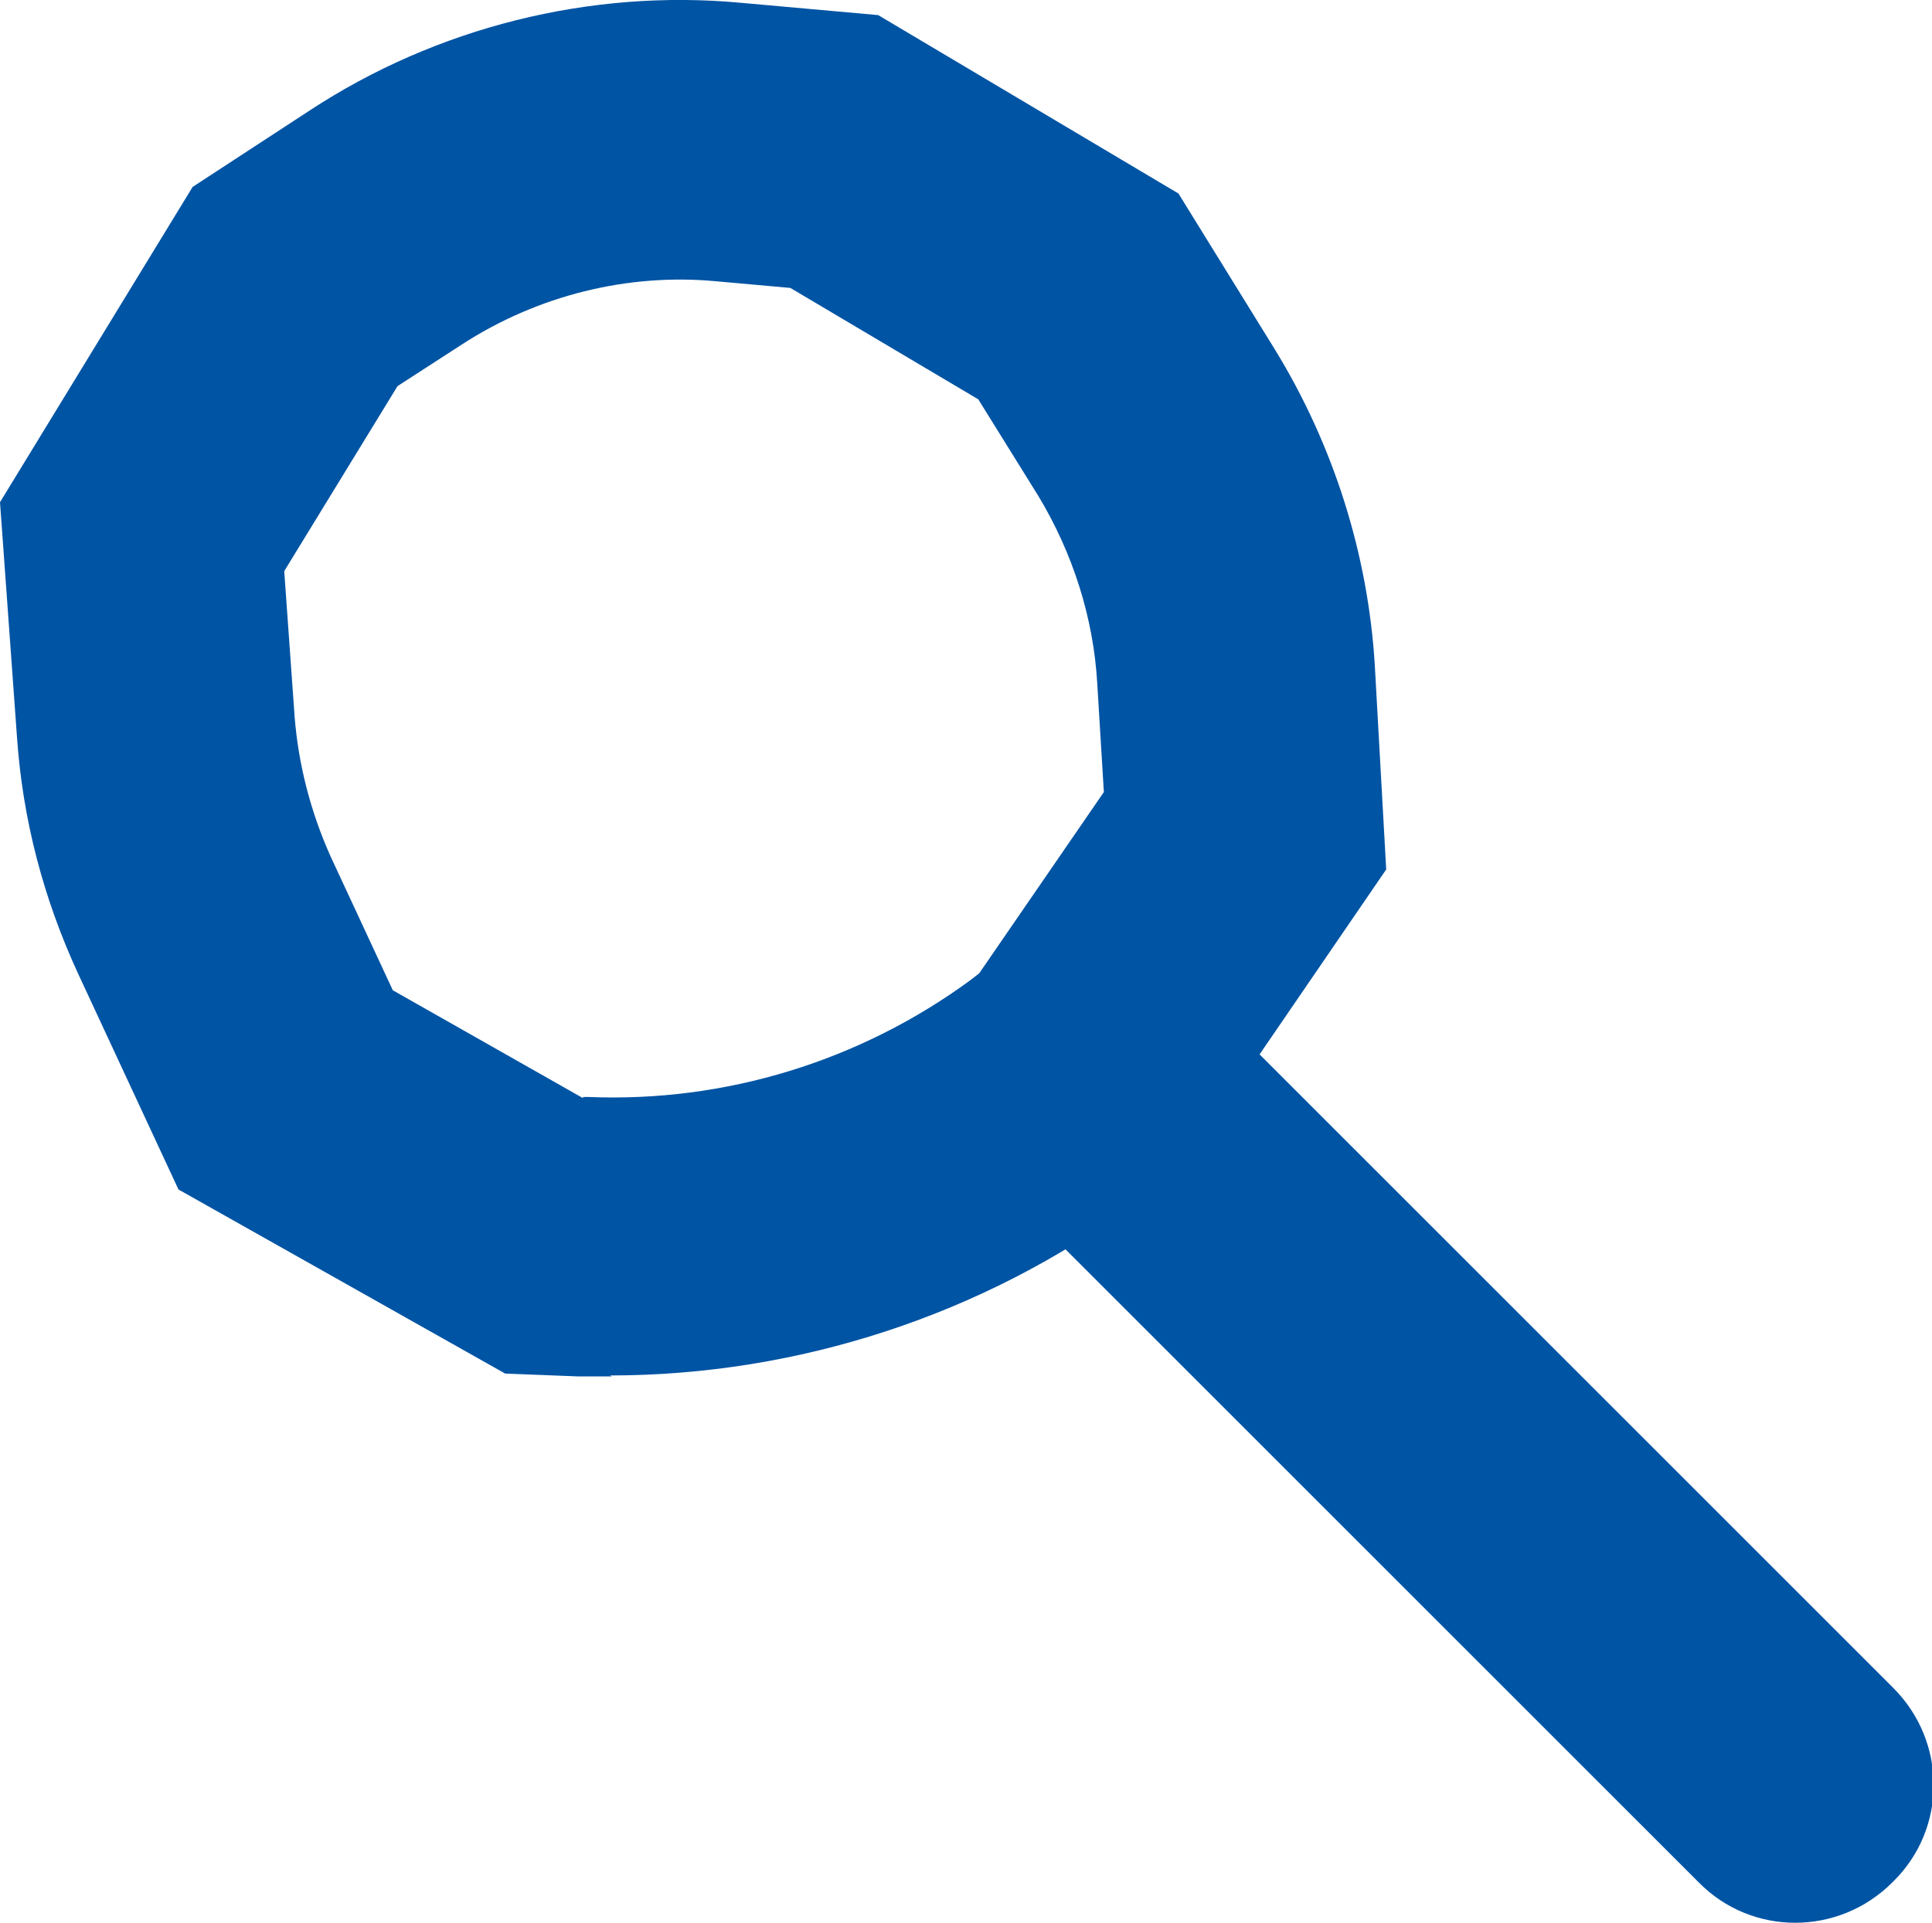
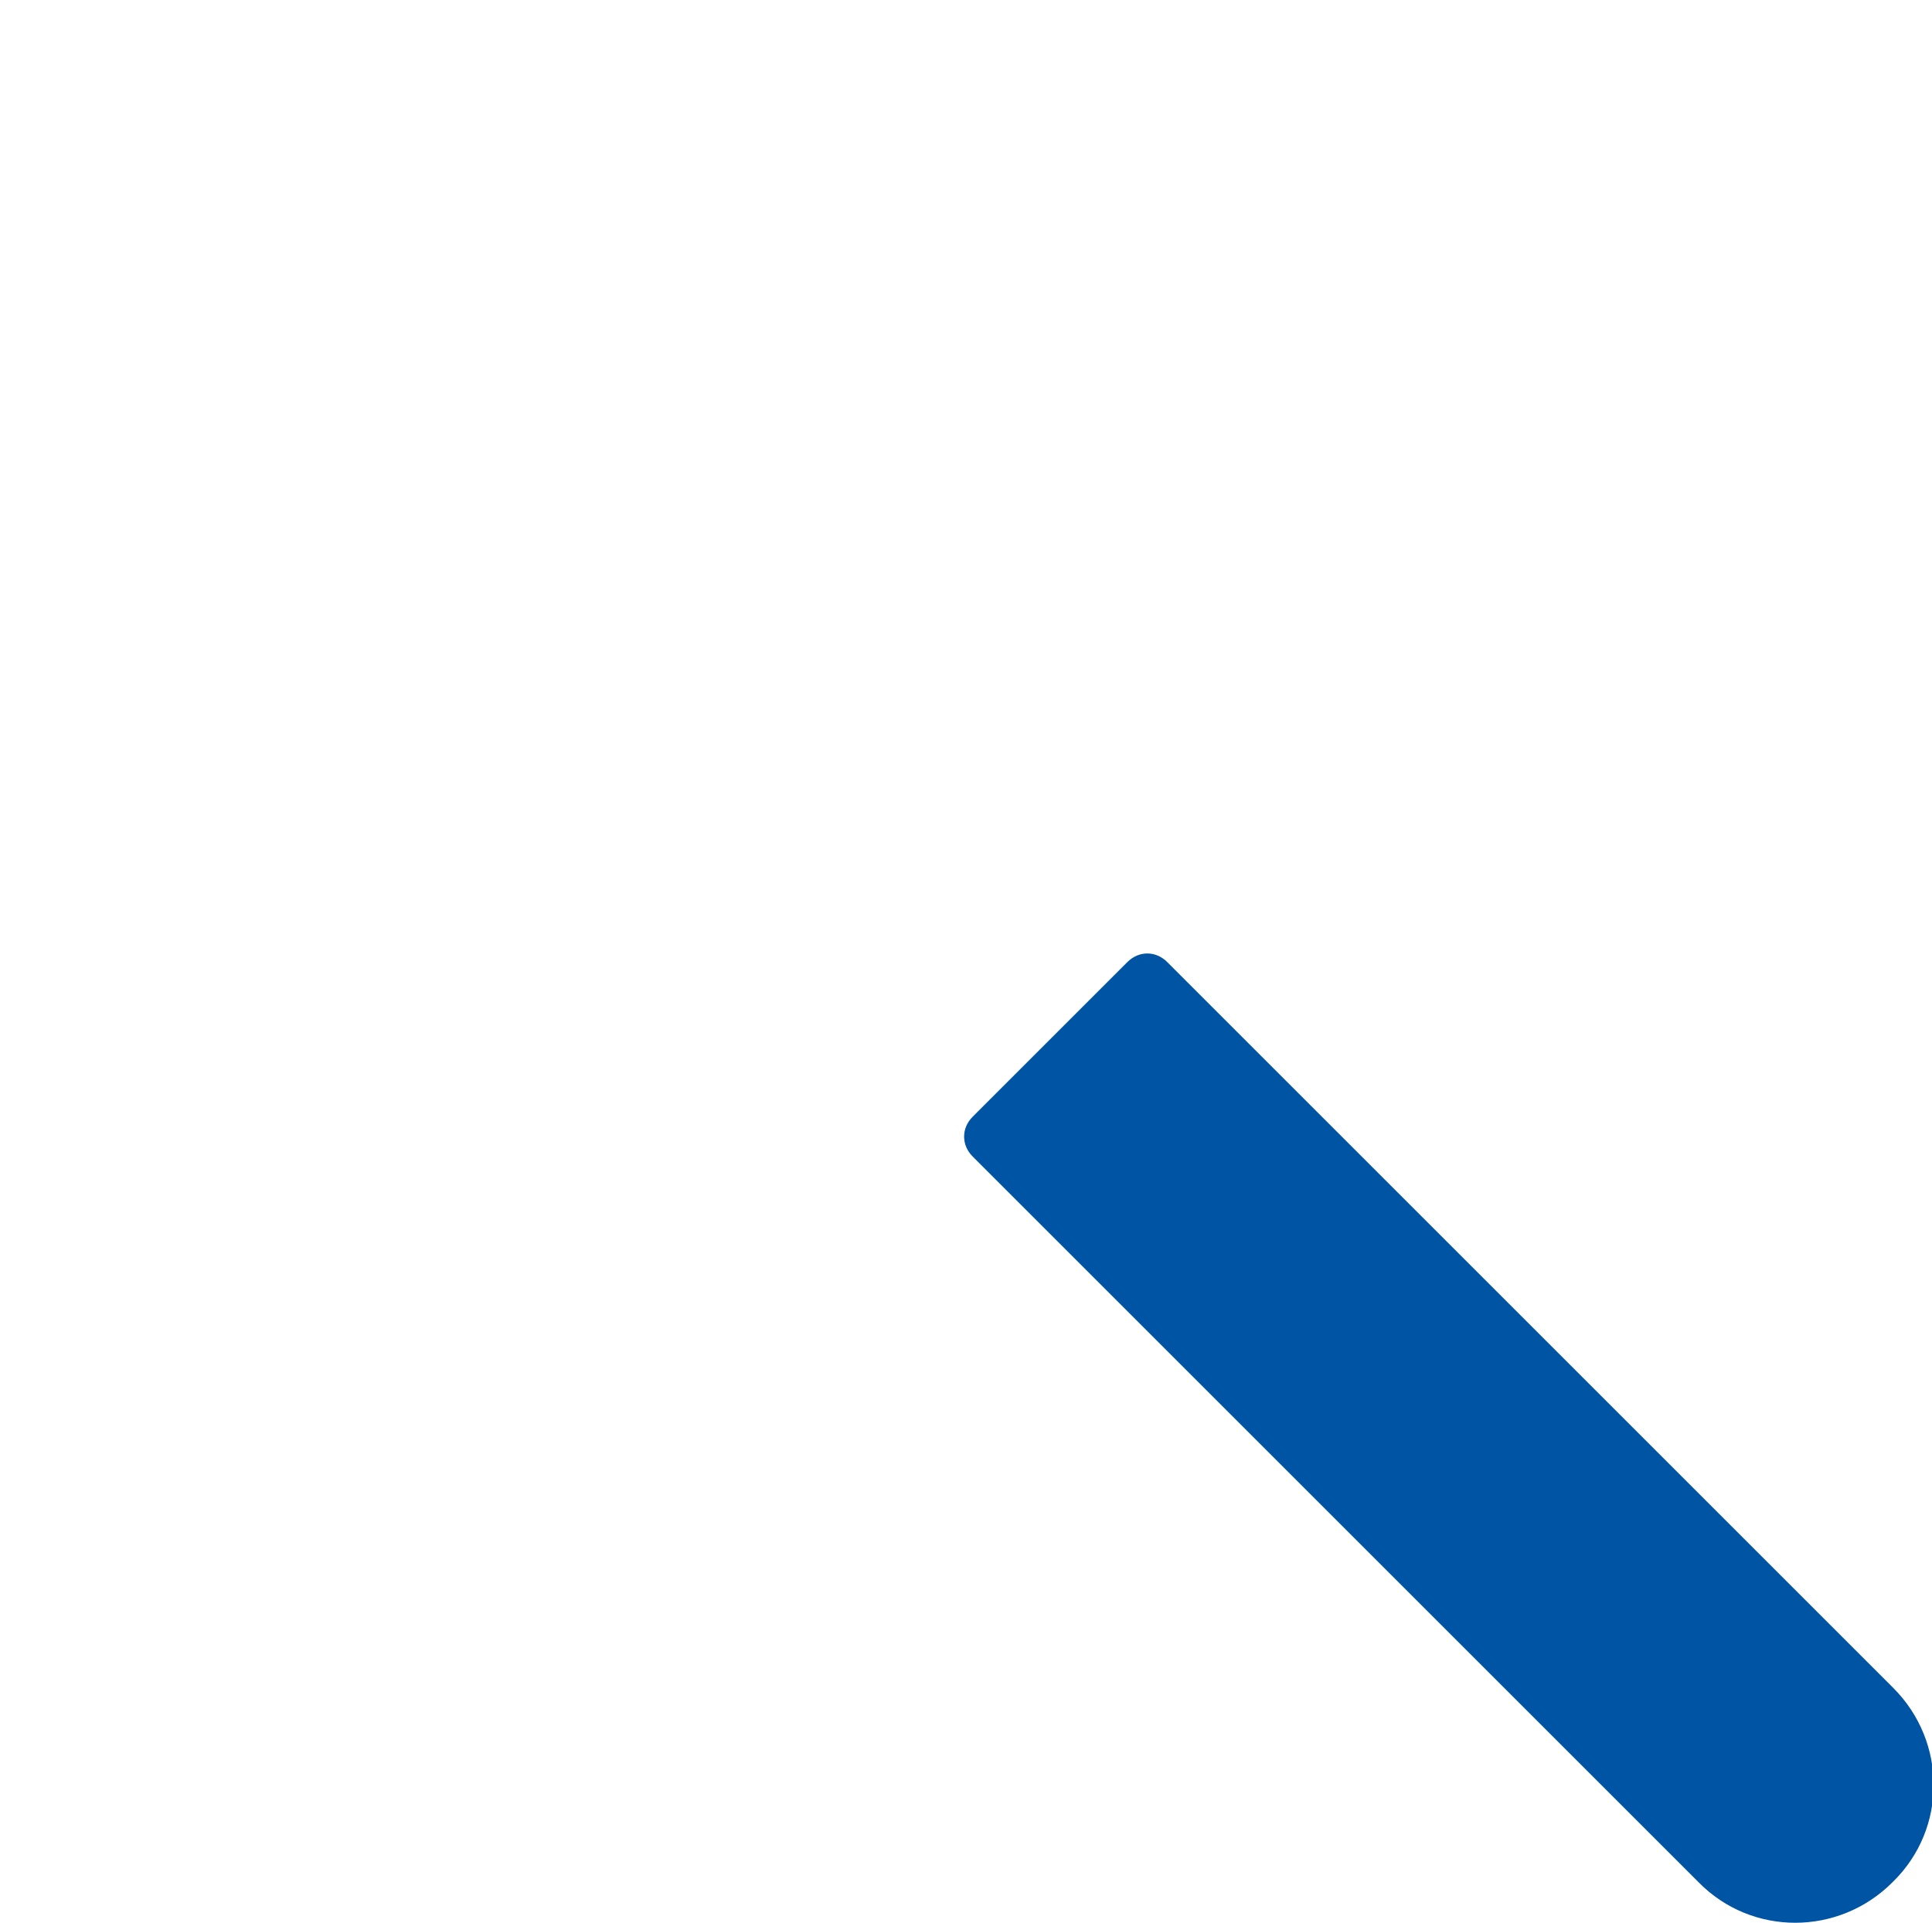
<svg xmlns="http://www.w3.org/2000/svg" id="_レイヤー_2" viewBox="0 0 20.46 20.37">
  <defs>
    <style>.cls-1{fill:#0054a4;}</style>
  </defs>
  <g id="_写真とイラスト">
-     <path class="cls-1" d="M6.48,14.58c-.12,0-.24,0-.36,0l-.77-.03-3.46-1.95-1.06-2.28c-.37-.8-.59-1.64-.65-2.51l-.18-2.49L2.04,1.98l1.24-.81C4.62.29,6.25-.12,7.85.03l1.45.13,3.18,1.89,1.02,1.65c.62,1.01.99,2.17,1.06,3.36l.12,2.15-2.17,3.17-.5.37c-1.6,1.18-3.56,1.82-5.55,1.82ZM6.18,11.62h.05c1.45.06,2.88-.38,4.05-1.24l.09-.07,1.32-1.92-.07-1.15c-.04-.7-.26-1.38-.62-1.98l-.64-1.03-1.99-1.18-.78-.07c-.94-.09-1.9.15-2.7.67l-.68.44-1.2,1.96.11,1.54c.04.51.17,1.01.38,1.48l.66,1.42,2.01,1.14Z" />
    <path class="cls-1" d="M20.04,19.94h0c-.57.57-1.49.57-2.05,0l-7.69-7.69c-.12-.12-.12-.3,0-.42l1.64-1.64c.12-.12.3-.12.42,0l7.69,7.69c.57.57.57,1.49,0,2.05Z" />
  </g>
</svg>